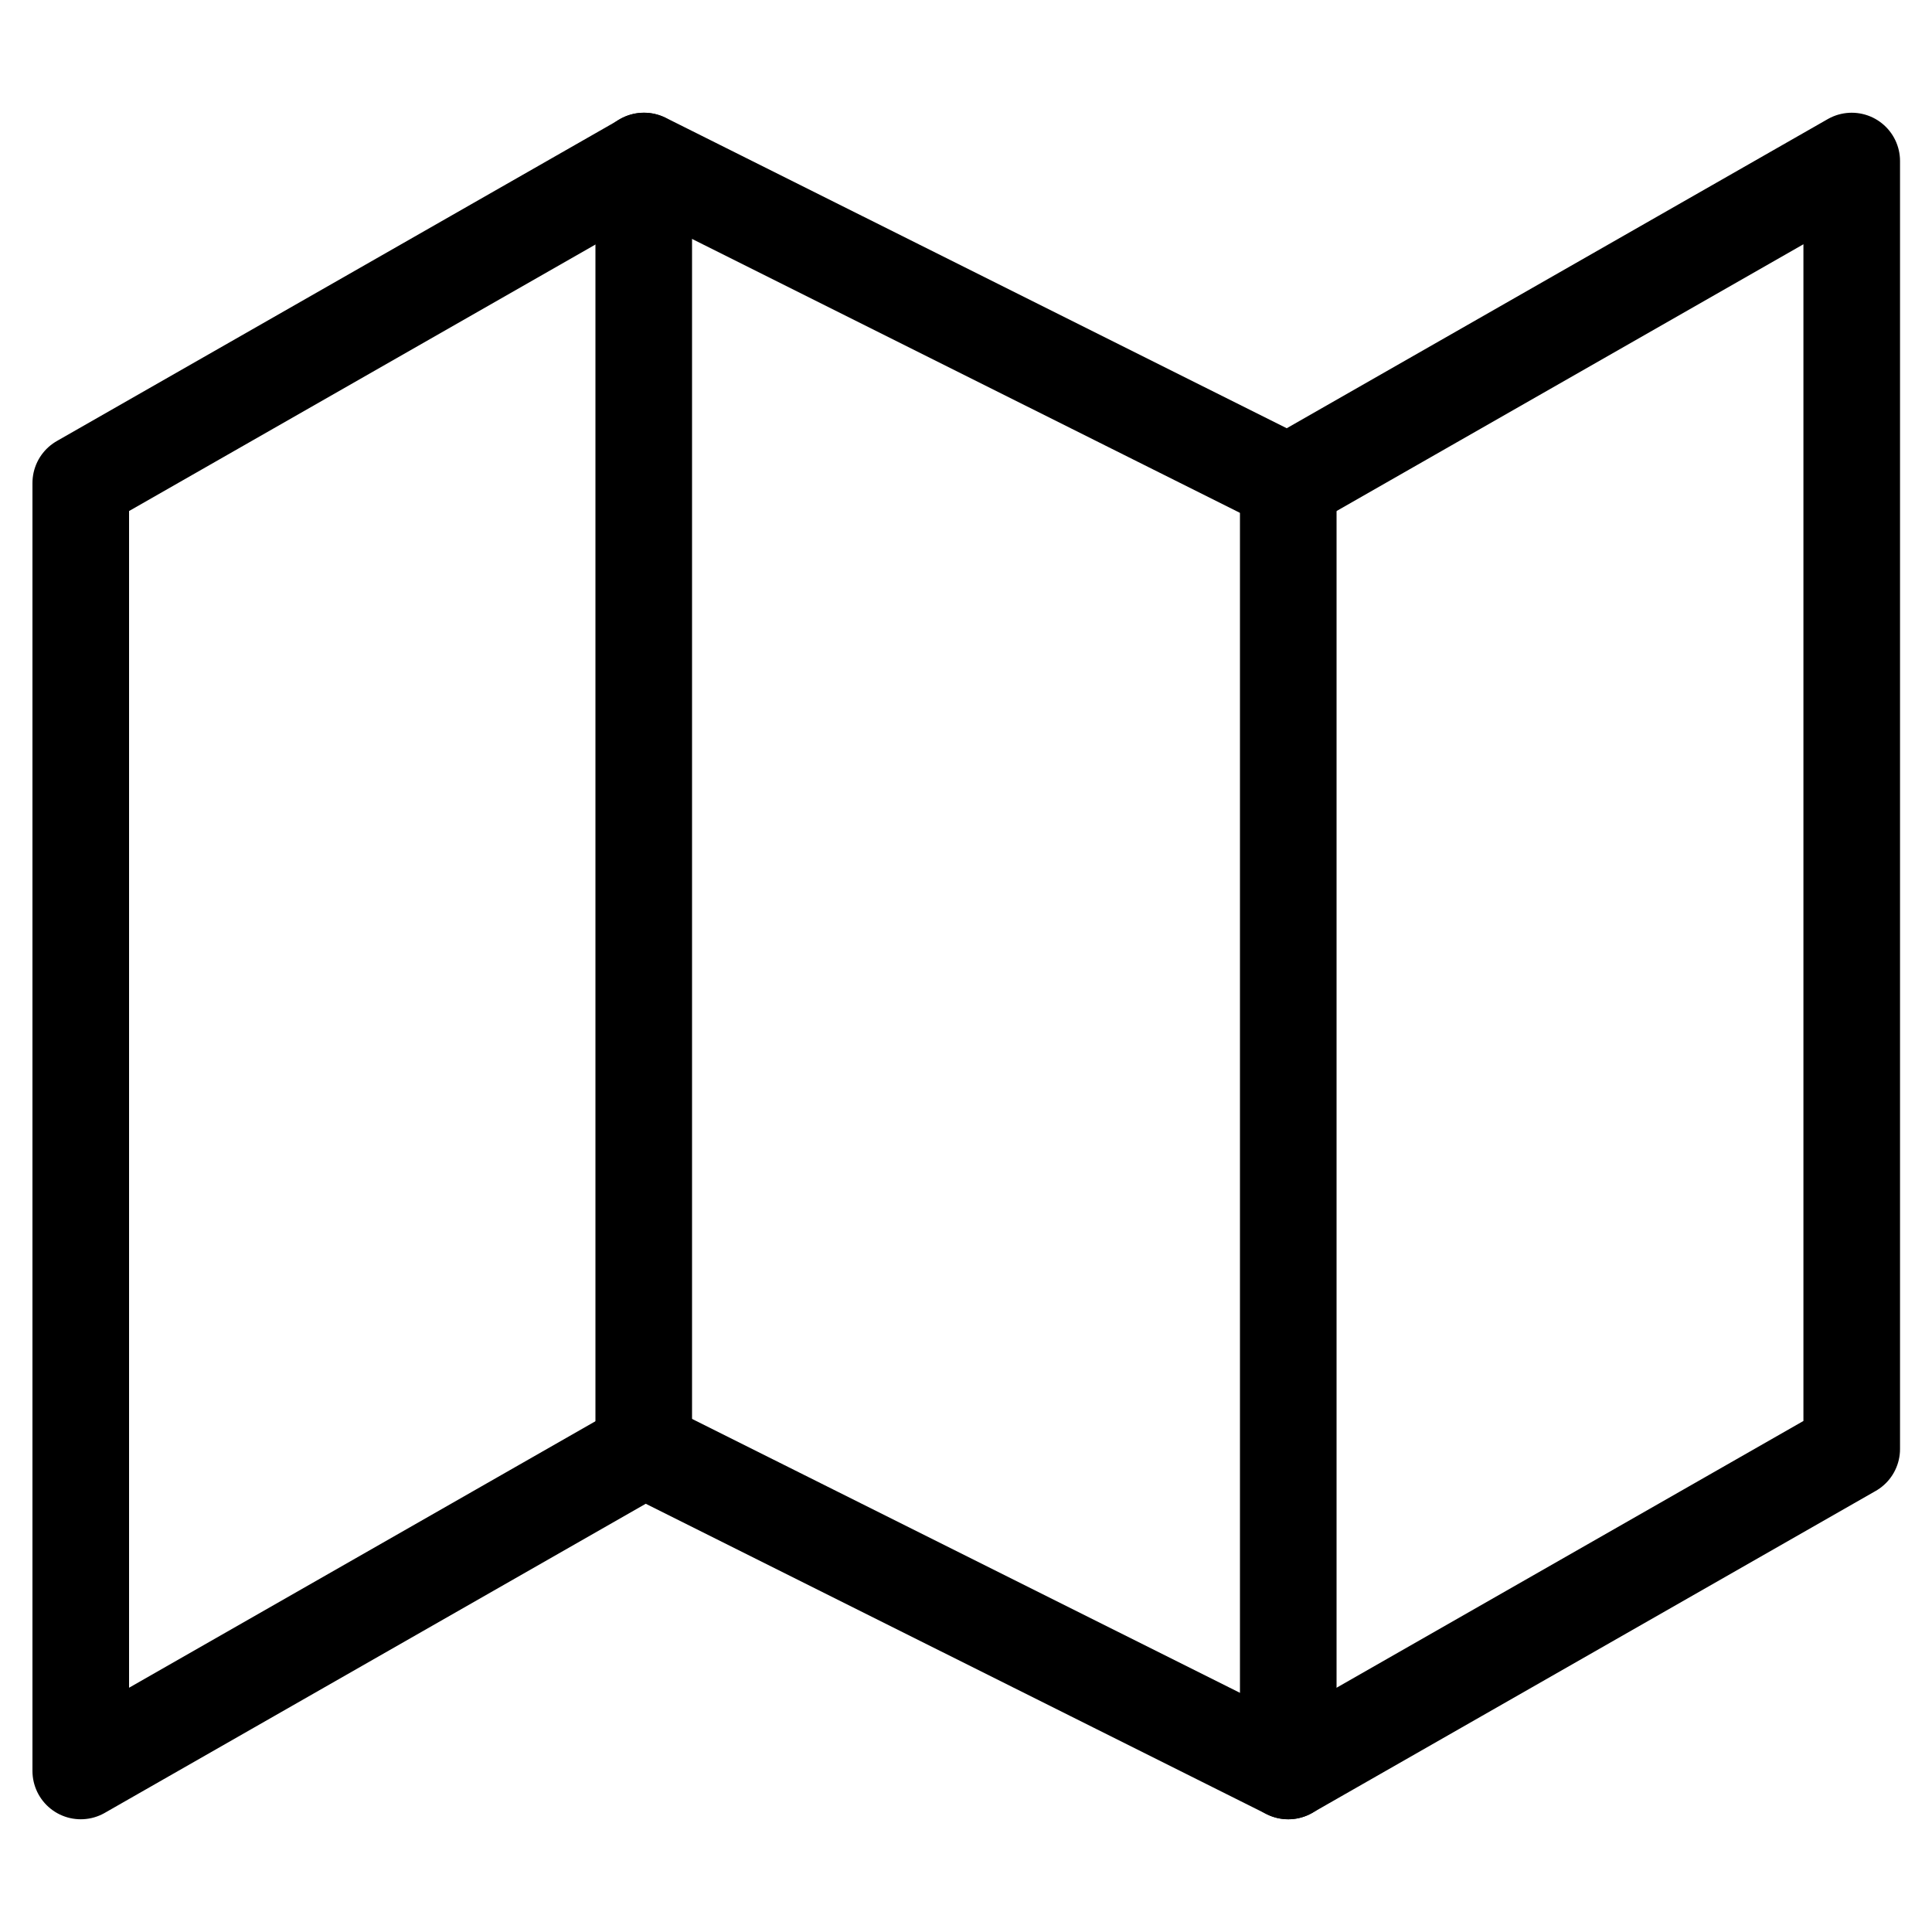
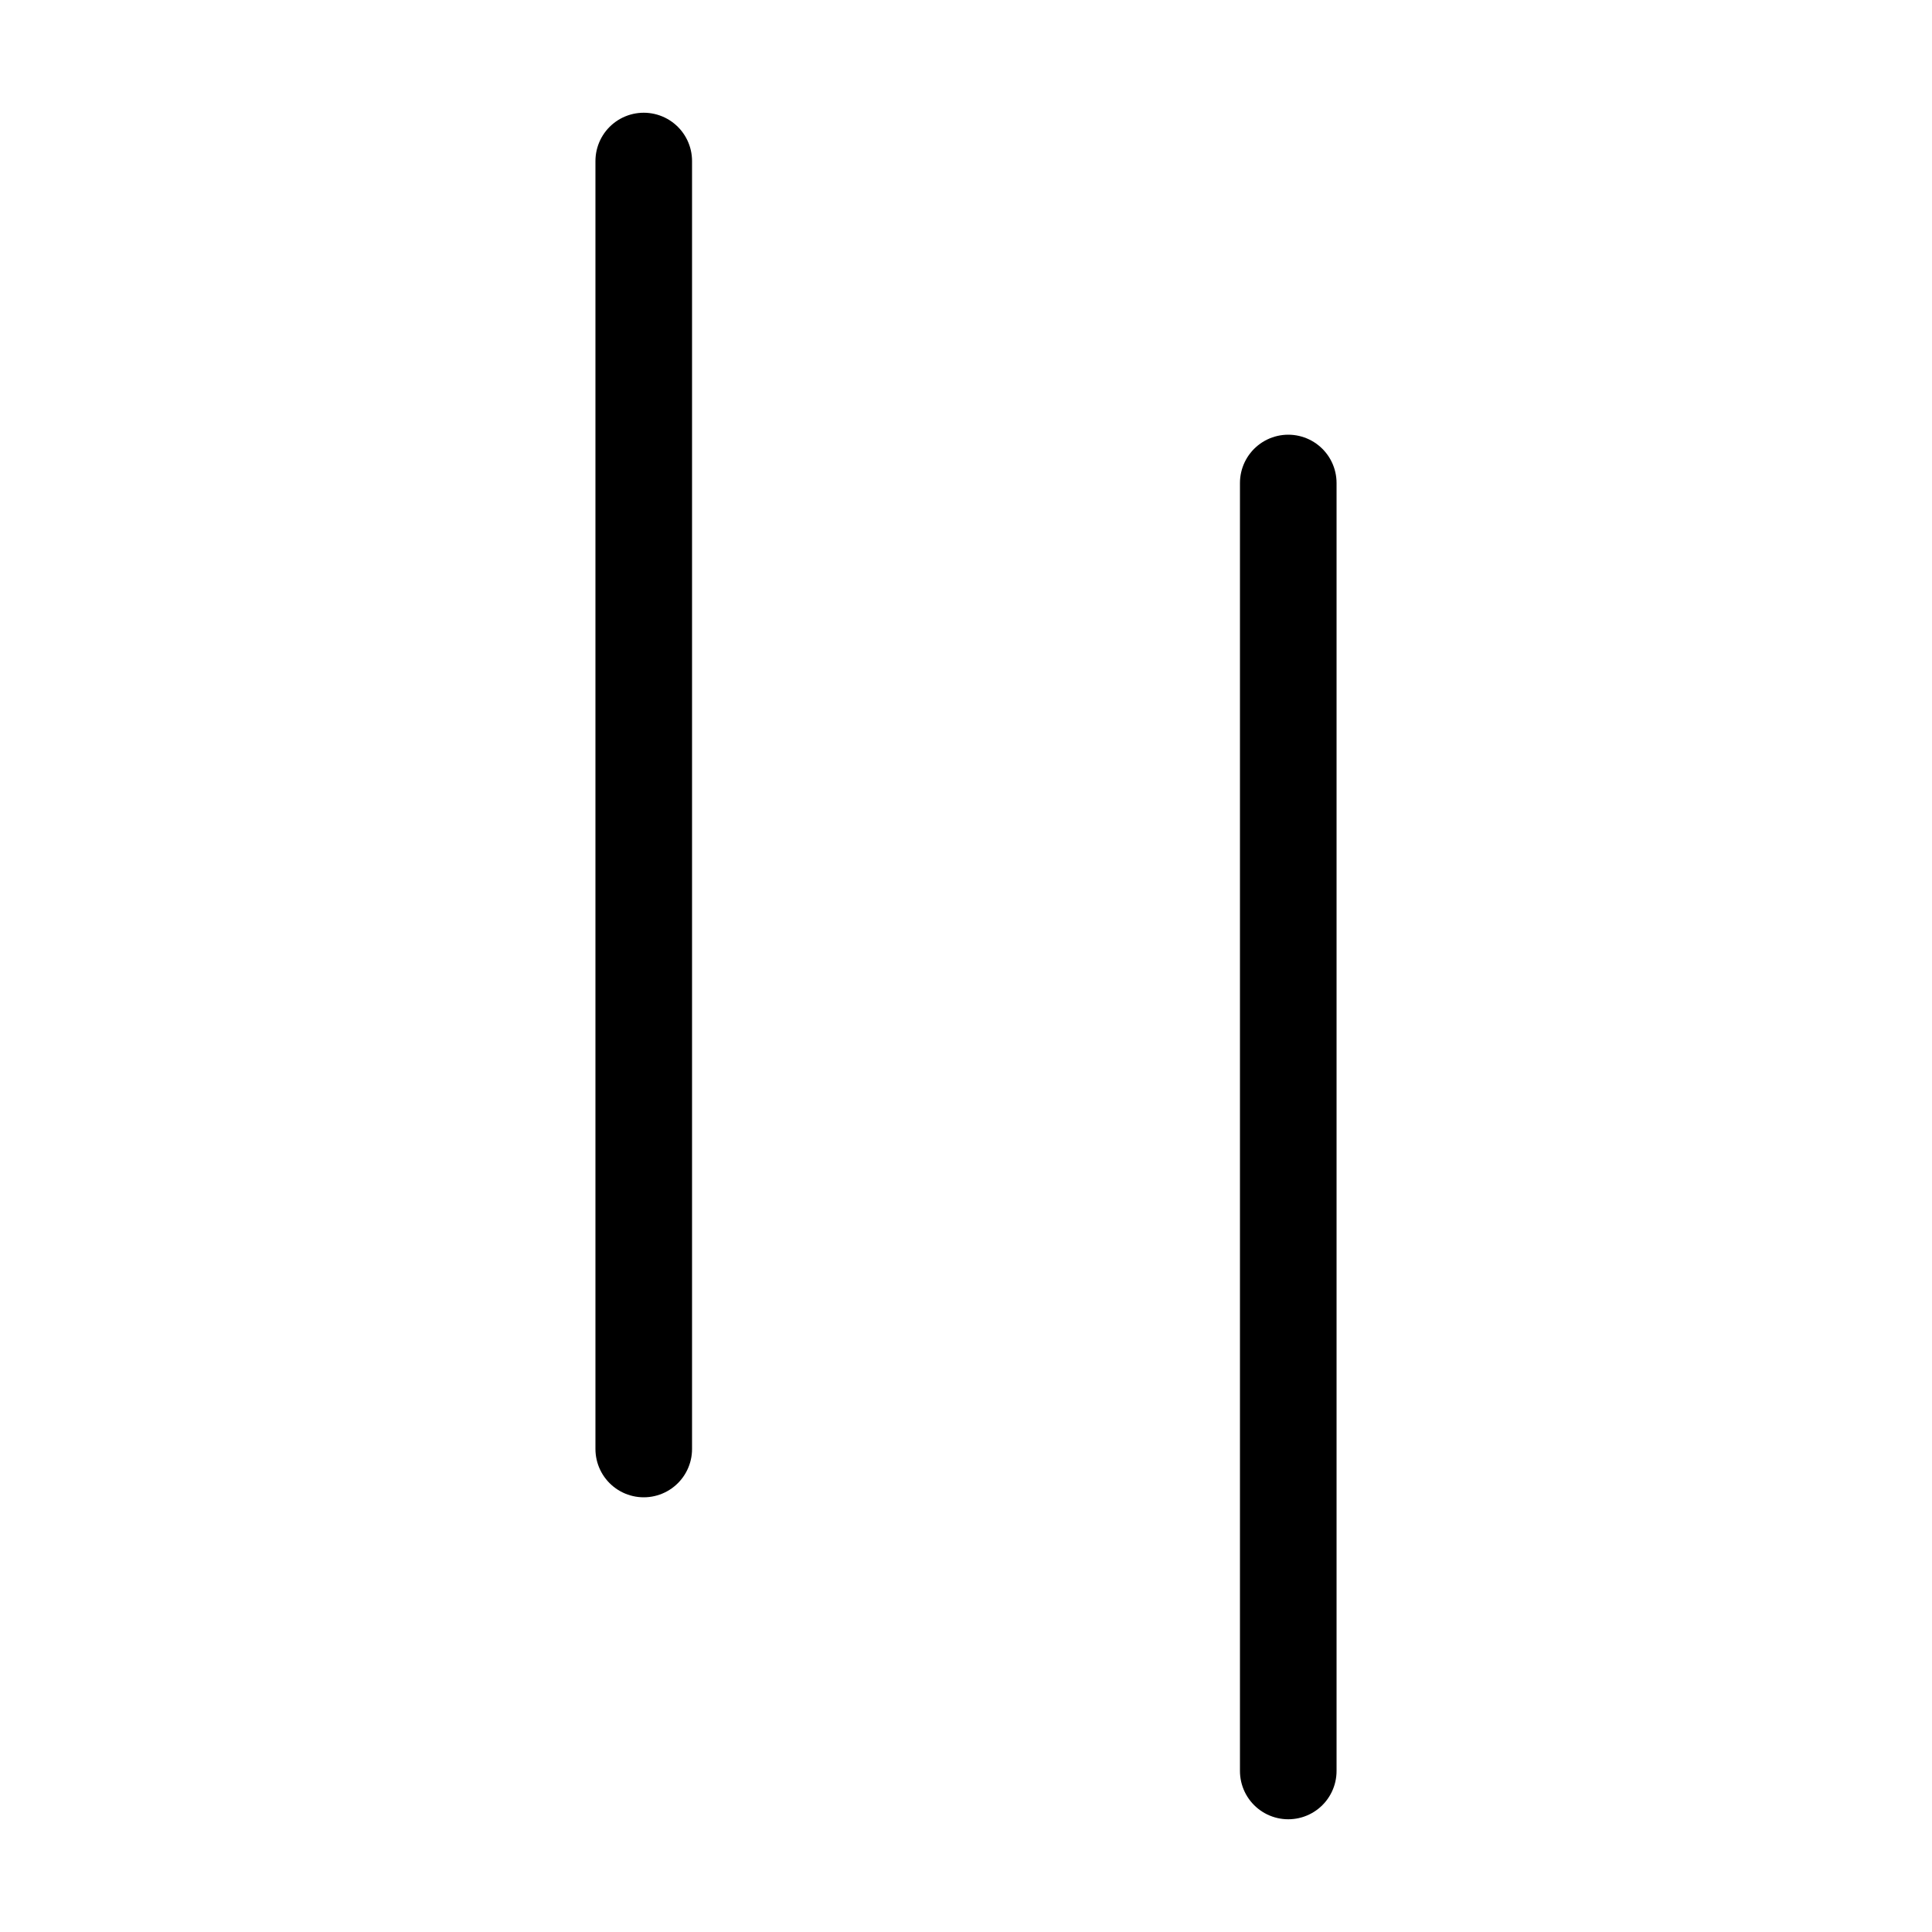
<svg xmlns="http://www.w3.org/2000/svg" width="20" height="20" viewBox="0 0 20 20" fill="none">
-   <path d="M0.836 5V18.333L6.669 15L13.336 18.333L19.169 15V1.667L13.336 5L6.669 1.667L0.836 5Z" stroke="black" stroke-linecap="round" stroke-linejoin="round" />
  <path d="M6.664 1.667V15" stroke="black" stroke-linecap="round" stroke-linejoin="round" />
  <path d="M13.336 5V18.333" stroke="black" stroke-linecap="round" stroke-linejoin="round" />
</svg>